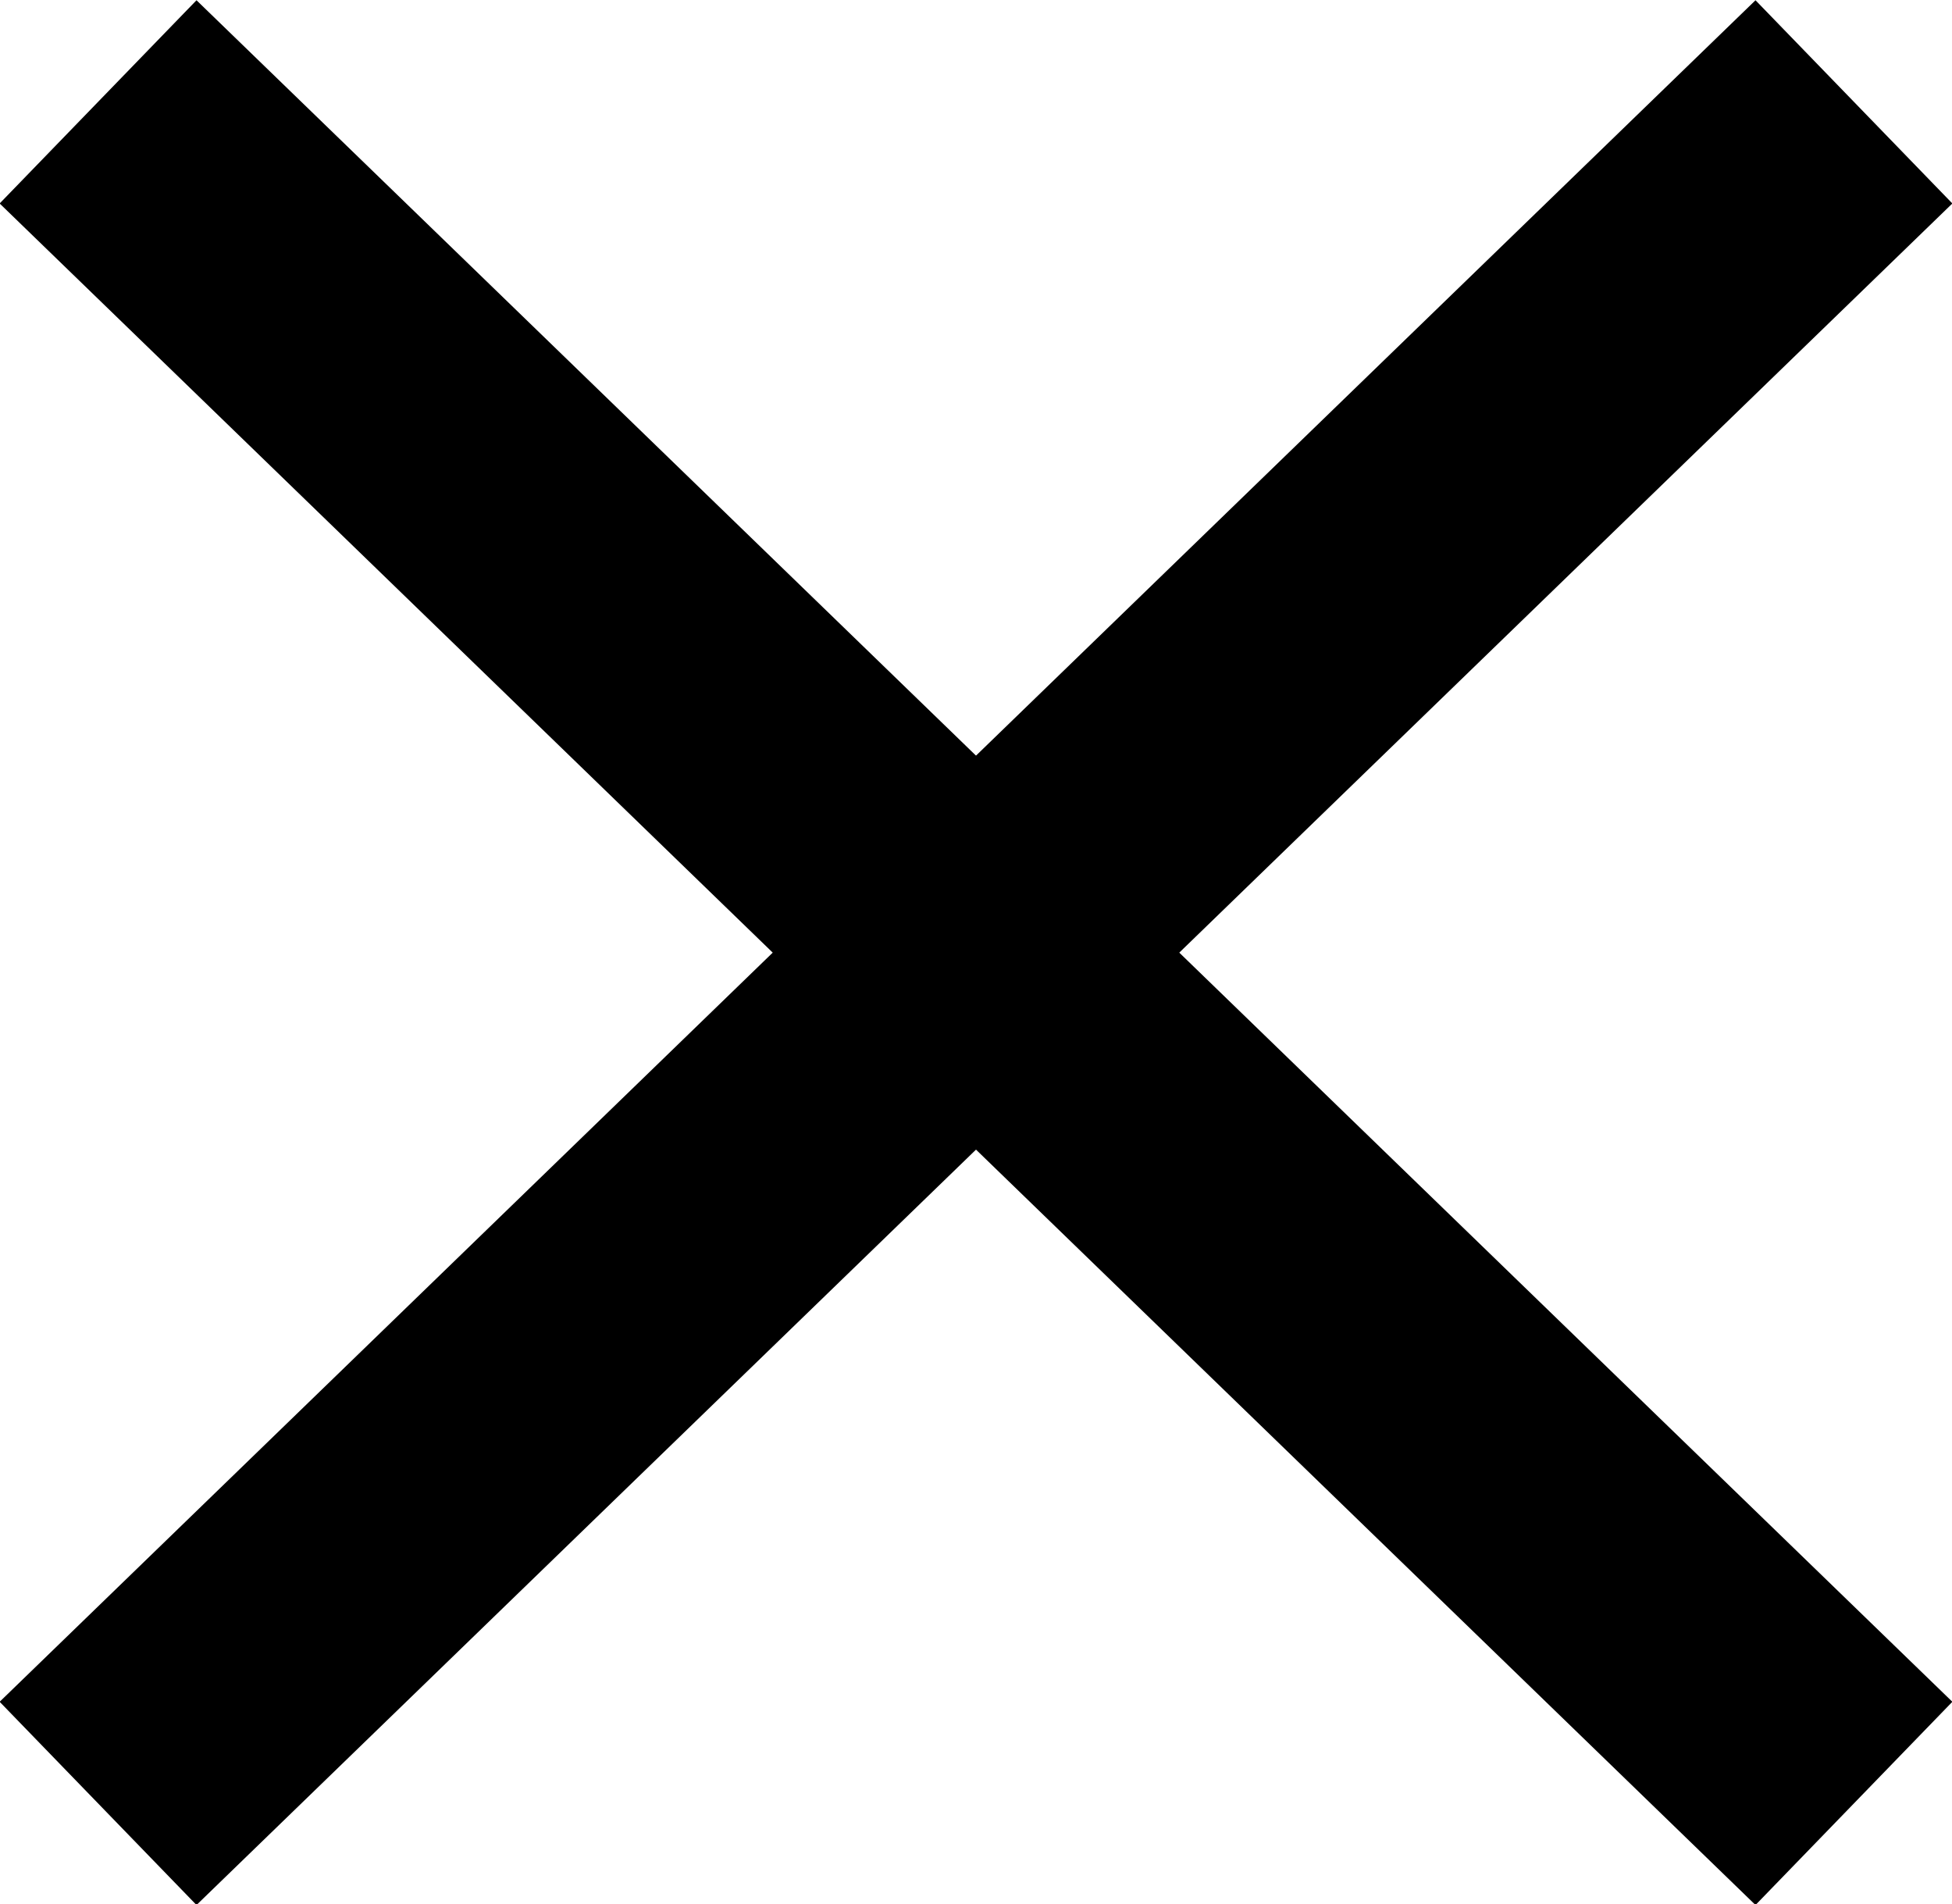
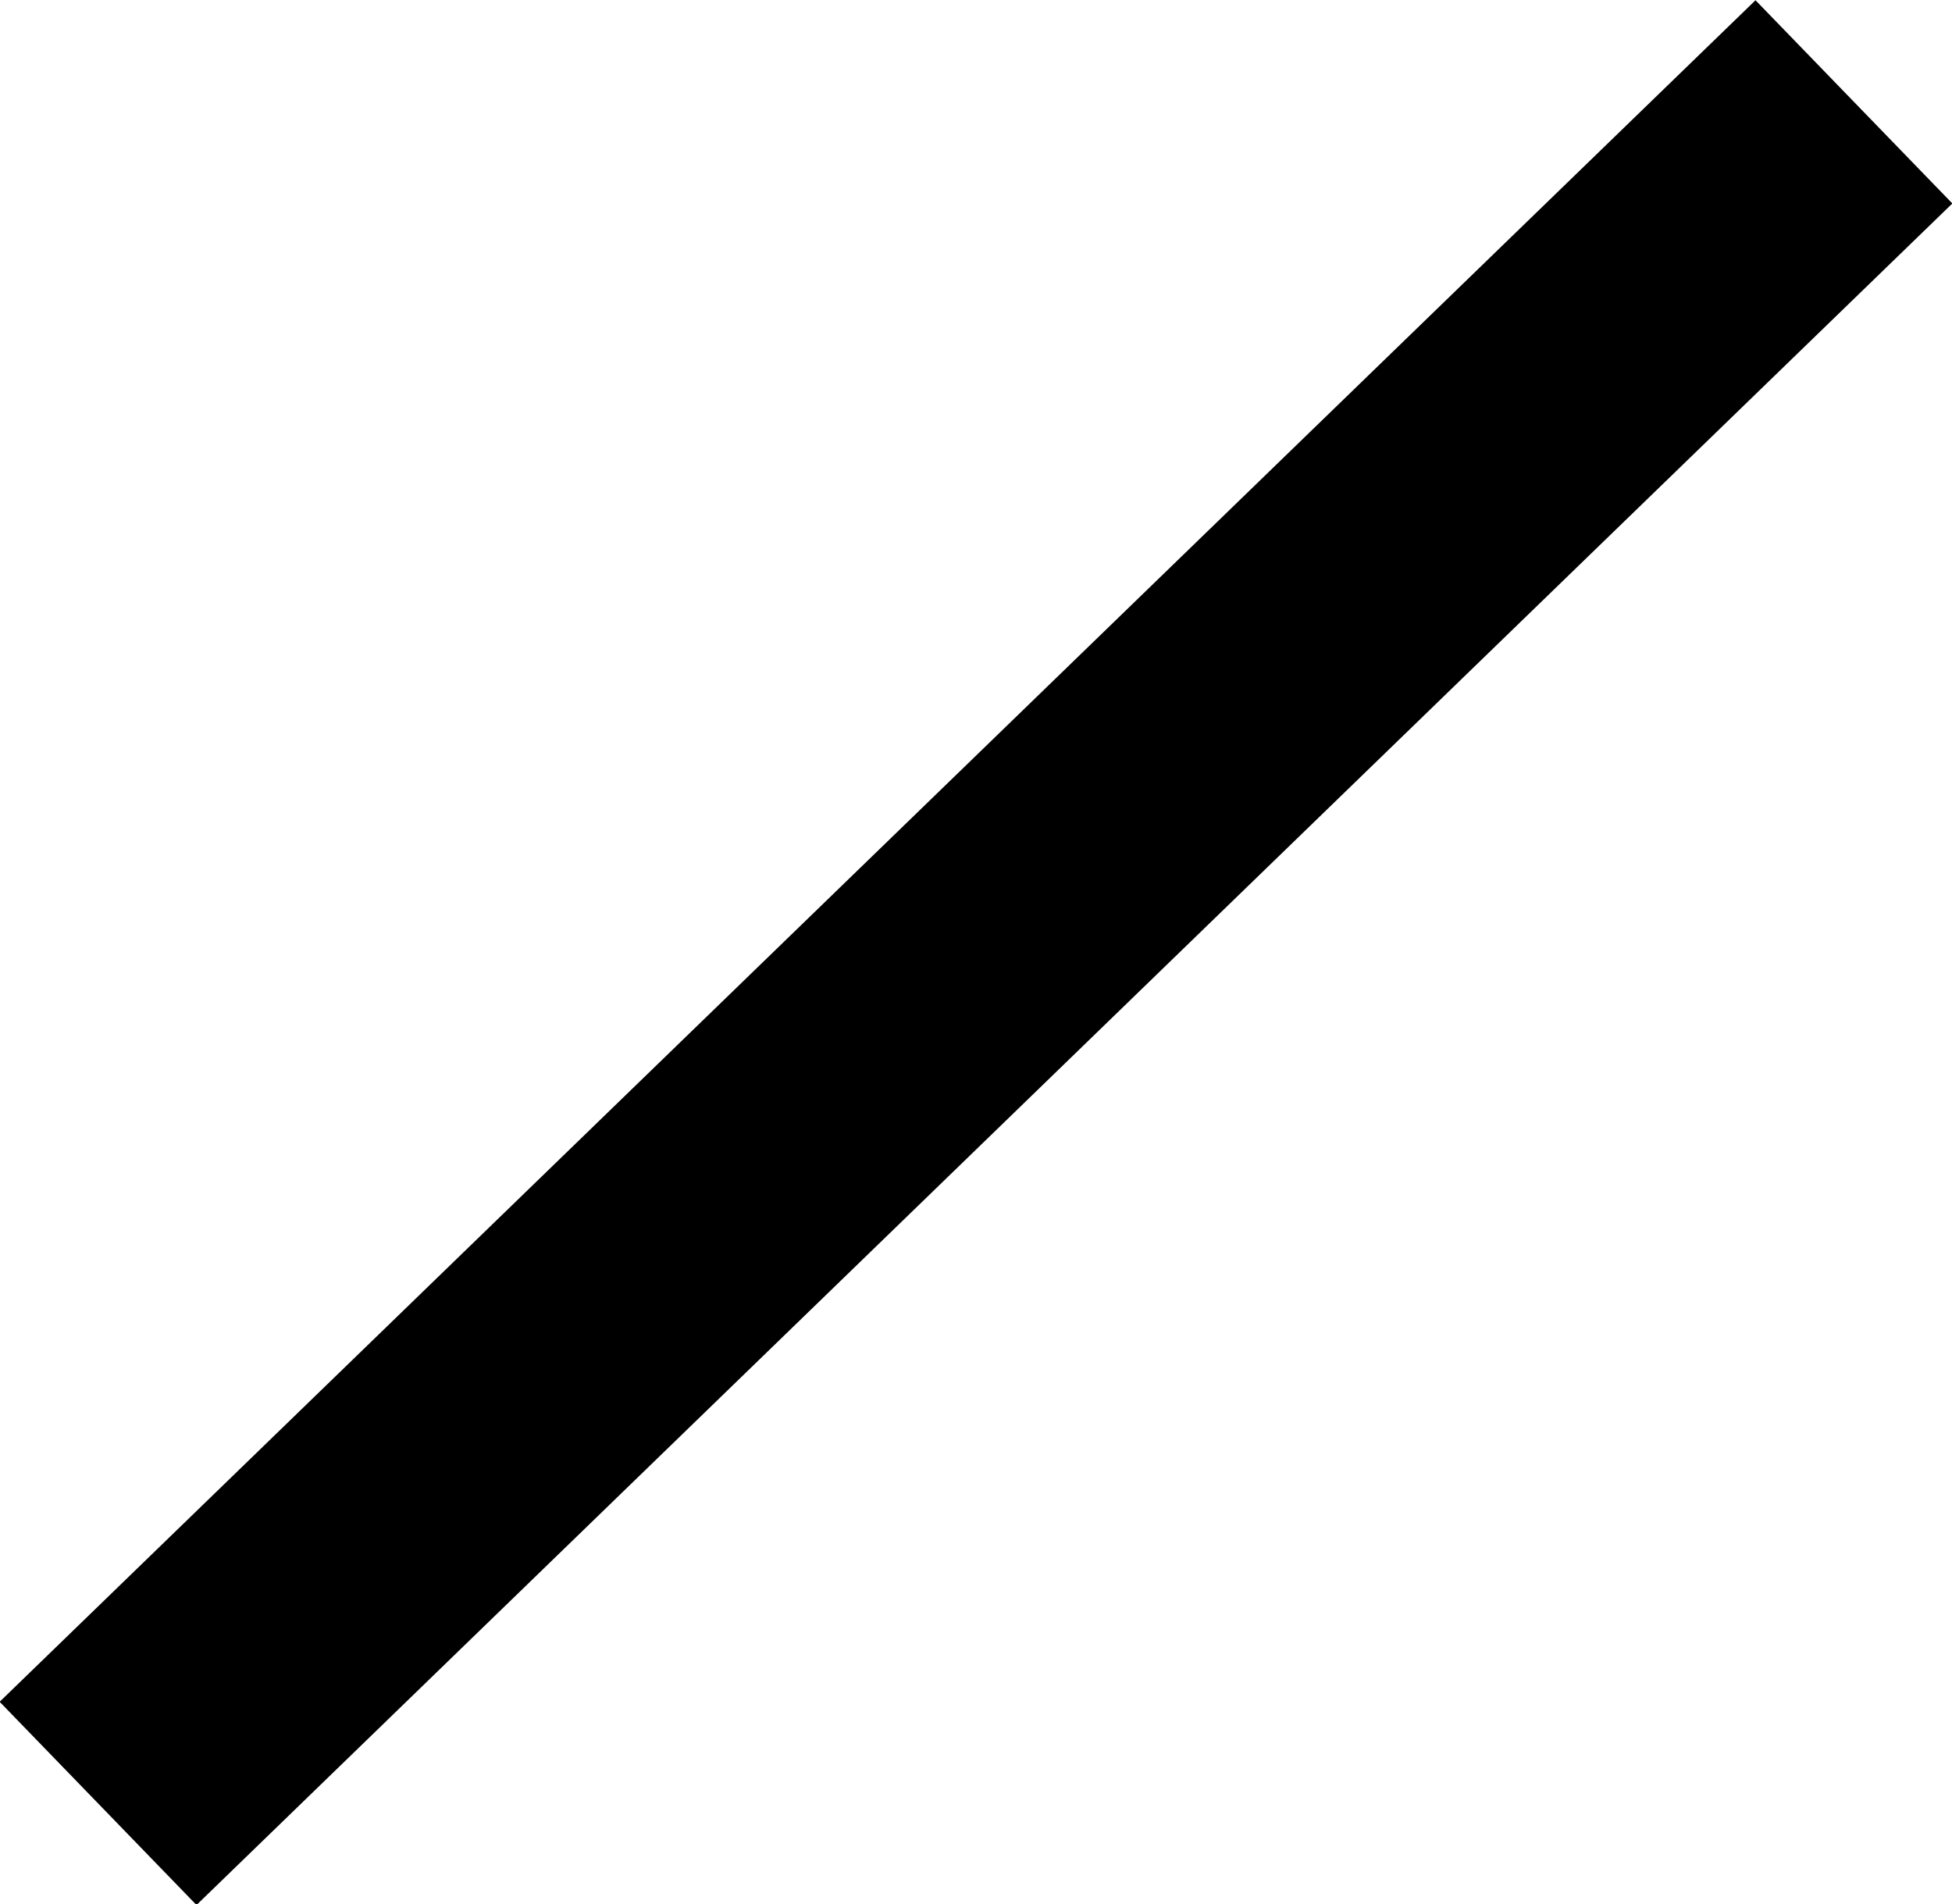
<svg xmlns="http://www.w3.org/2000/svg" id="Layer_1" data-name="Layer 1" viewBox="0 0 20.7 20.19">
  <defs>
    <style>.cls-1{fill:none;stroke:#000;stroke-miterlimit:10;stroke-width:3px;}</style>
  </defs>
  <title>close-btn</title>
-   <line class="cls-1" x1="1.04" y1="1.08" x2="19.66" y2="19.12" />
  <line class="cls-1" x1="19.66" y1="1.08" x2="1.04" y2="19.12" />
</svg>